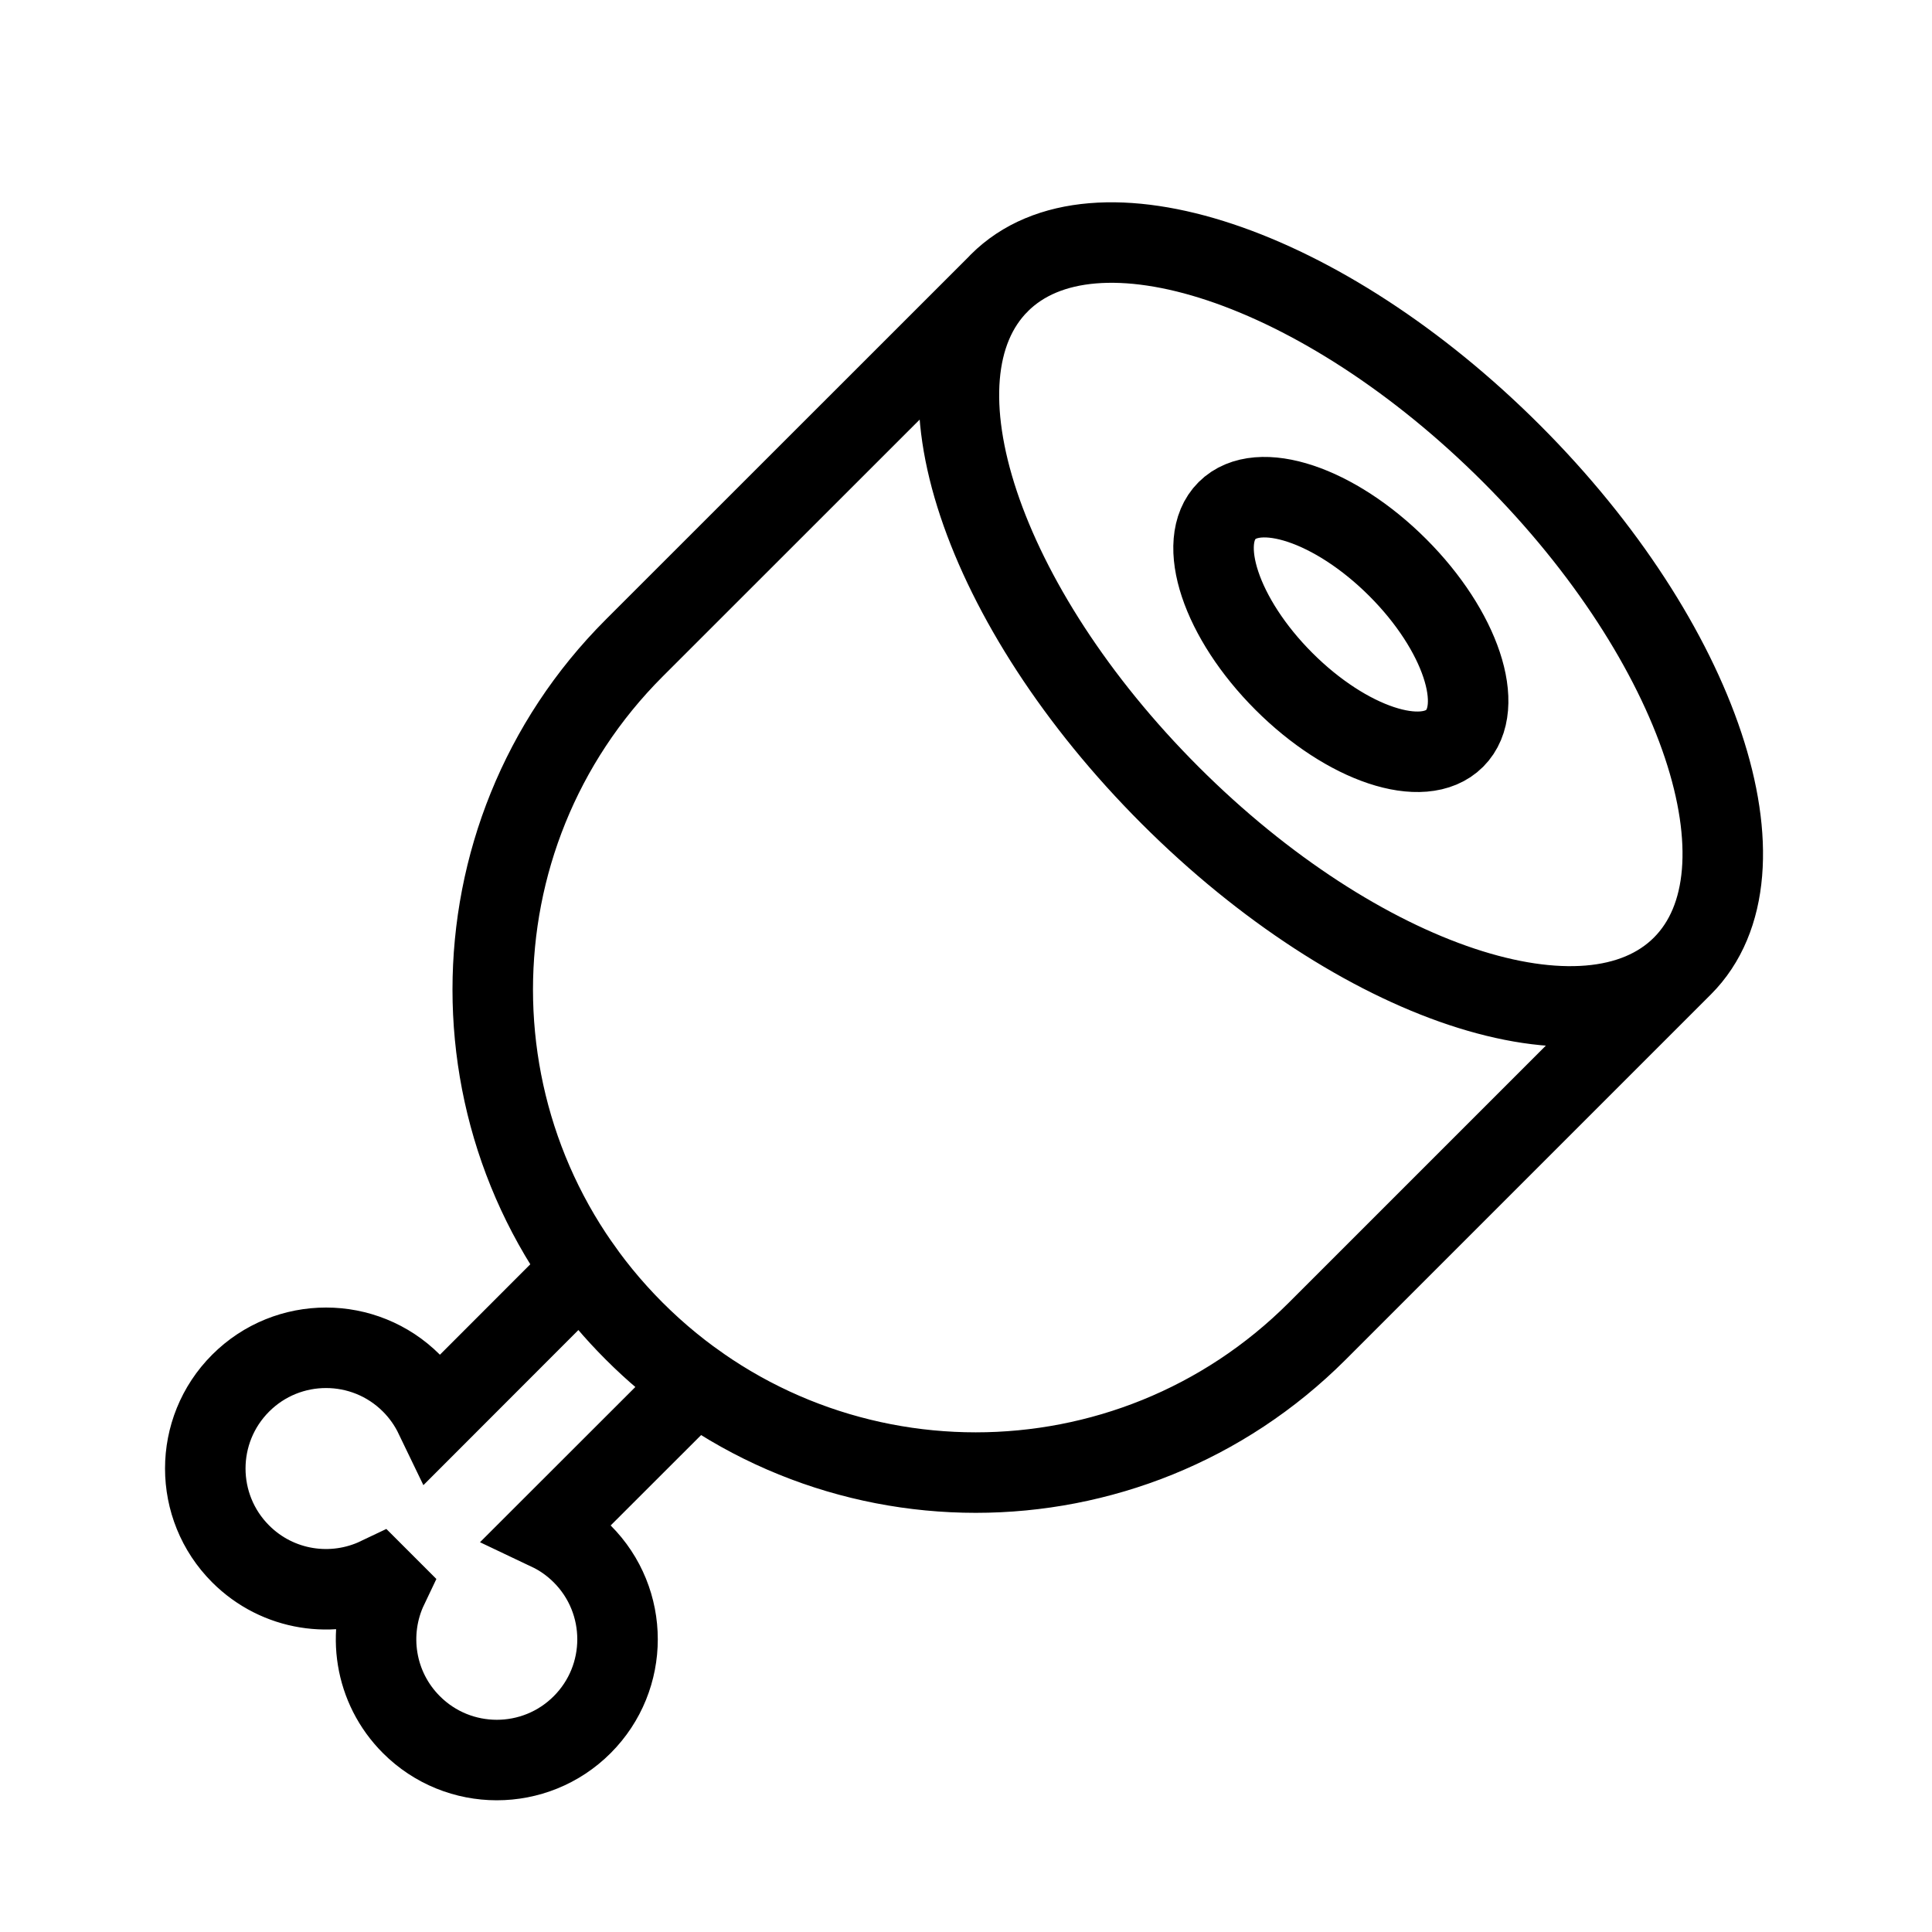
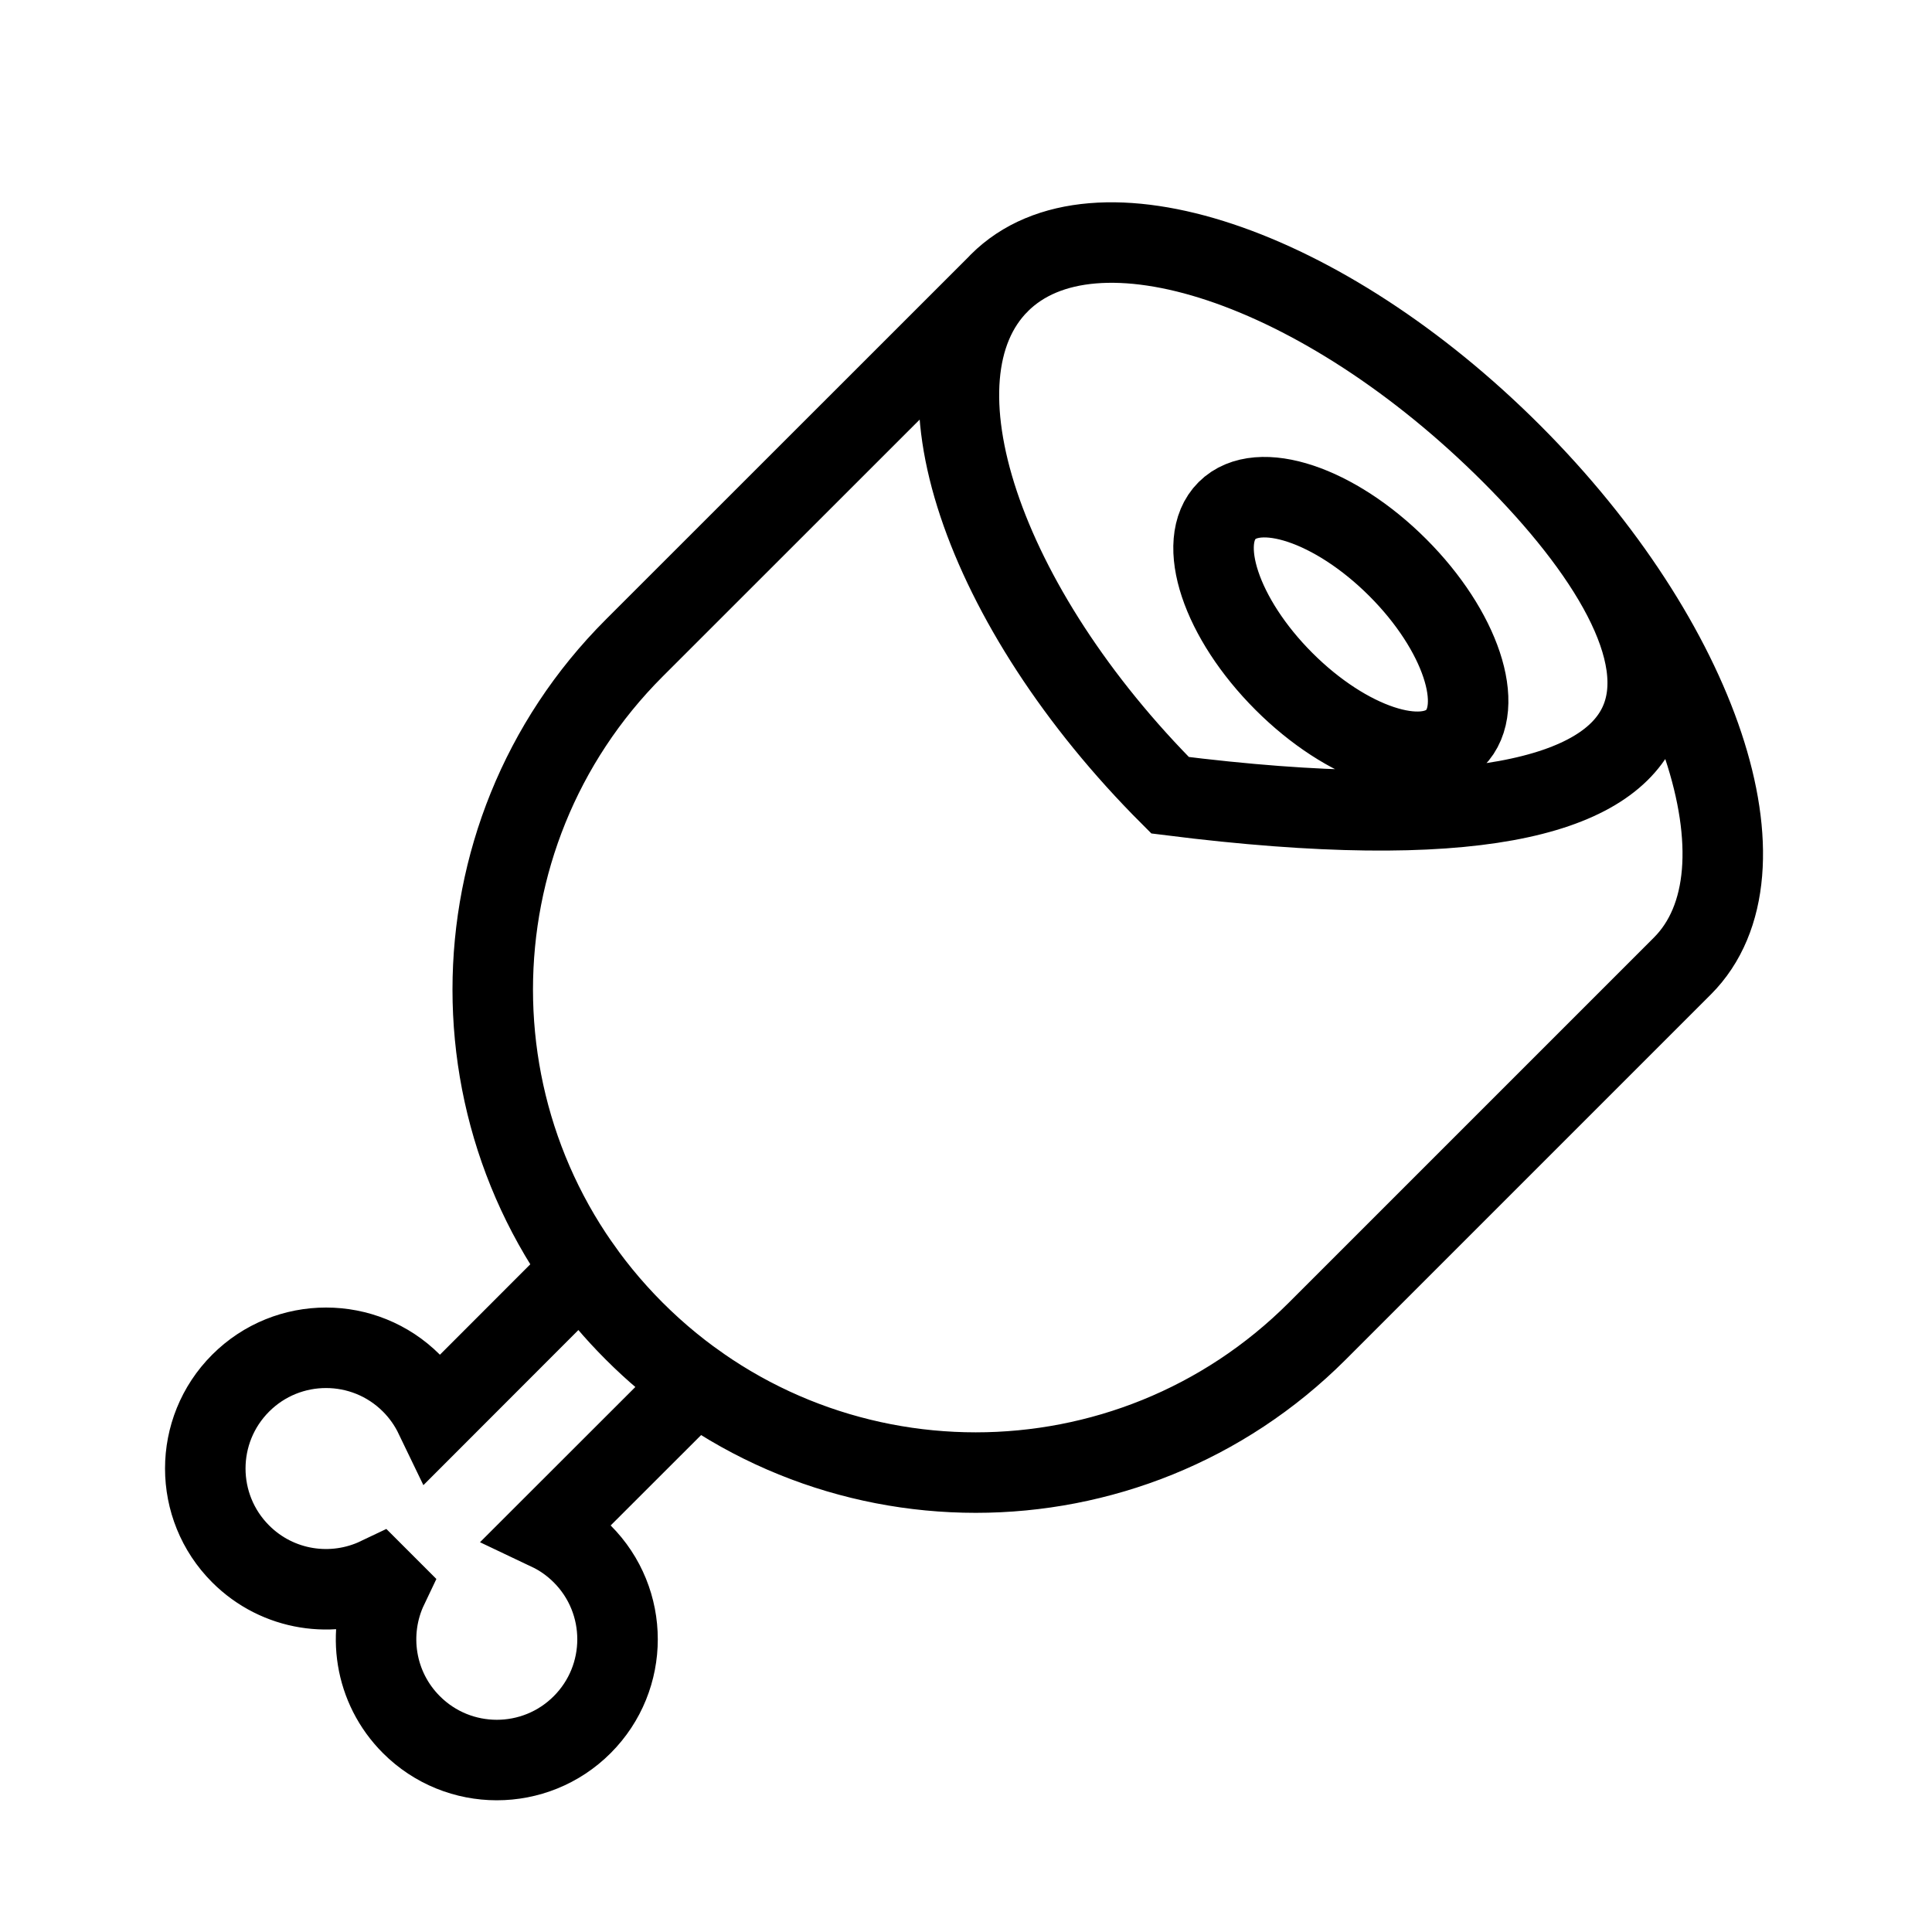
<svg xmlns="http://www.w3.org/2000/svg" width="800px" height="800px" viewBox="0 0 24 24" version="1.1">
  <title>Pork</title>
  <g id="Pork" stroke="none" stroke-width="1" fill="none" fill-rule="evenodd" stroke-linecap="round">
-     <path d="M20.328,10 C21.157,10 21.828,10.672 21.828,11.5 C21.828,12.153 21.411,12.708 20.829,12.914 L20.829,13.086 C21.411,13.292 21.828,13.847 21.828,14.5 C21.828,15.328 21.157,16 20.328,16 C19.5,16 18.828,15.328 18.828,14.5 C18.828,14.324 18.859,14.156 18.914,13.999 L16.331,14 C16.386,13.675 16.414,13.341 16.414,13 C16.414,12.659 16.386,12.325 16.331,11.999 L18.914,12 C18.858,11.843 18.828,11.675 18.828,11.5 C18.828,10.672 19.5,10 20.328,10 Z M4.02,18.999 L4,19 C2.343,19 1,16.314 1,13 C1,9.686 2.343,7 4,7 L4,7 L10.414,7 C13.728,7 16.414,9.686 16.414,13 C16.414,16.314 13.728,19 10.414,19 L10.414,19 L4.02,18.999 Z M4,19 C5.657,19 7,16.314 7,13 C7,9.686 5.657,7 4,7 C2.343,7 1,9.686 1,13 C1,16.314 2.343,19 4,19 Z M4,15 C4.552,15 5,14.105 5,13 C5,11.895 4.552,11 4,11 C3.448,11 3,11.895 3,13 C3,14.105 3.448,15 4,15 Z" id="Combined-Shape" stroke="#000000" transform="translate(11.414, 13) rotate(-225) translate(-11.414, -13) ">
+     <path d="M20.328,10 C21.157,10 21.828,10.672 21.828,11.5 C21.828,12.153 21.411,12.708 20.829,12.914 L20.829,13.086 C21.411,13.292 21.828,13.847 21.828,14.5 C21.828,15.328 21.157,16 20.328,16 C19.5,16 18.828,15.328 18.828,14.5 C18.828,14.324 18.859,14.156 18.914,13.999 L16.331,14 C16.386,13.675 16.414,13.341 16.414,13 C16.414,12.659 16.386,12.325 16.331,11.999 L18.914,12 C18.858,11.843 18.828,11.675 18.828,11.5 C18.828,10.672 19.5,10 20.328,10 Z M4.02,18.999 L4,19 C2.343,19 1,16.314 1,13 C1,9.686 2.343,7 4,7 L4,7 L10.414,7 C13.728,7 16.414,9.686 16.414,13 C16.414,16.314 13.728,19 10.414,19 L10.414,19 L4.02,18.999 Z M4,19 C5.657,19 7,16.314 7,13 C2.343,7 1,9.686 1,13 C1,16.314 2.343,19 4,19 Z M4,15 C4.552,15 5,14.105 5,13 C5,11.895 4.552,11 4,11 C3.448,11 3,11.895 3,13 C3,14.105 3.448,15 4,15 Z" id="Combined-Shape" stroke="#000000" transform="translate(11.414, 13) rotate(-225) translate(-11.414, -13) ">

</path>
  </g>
</svg>